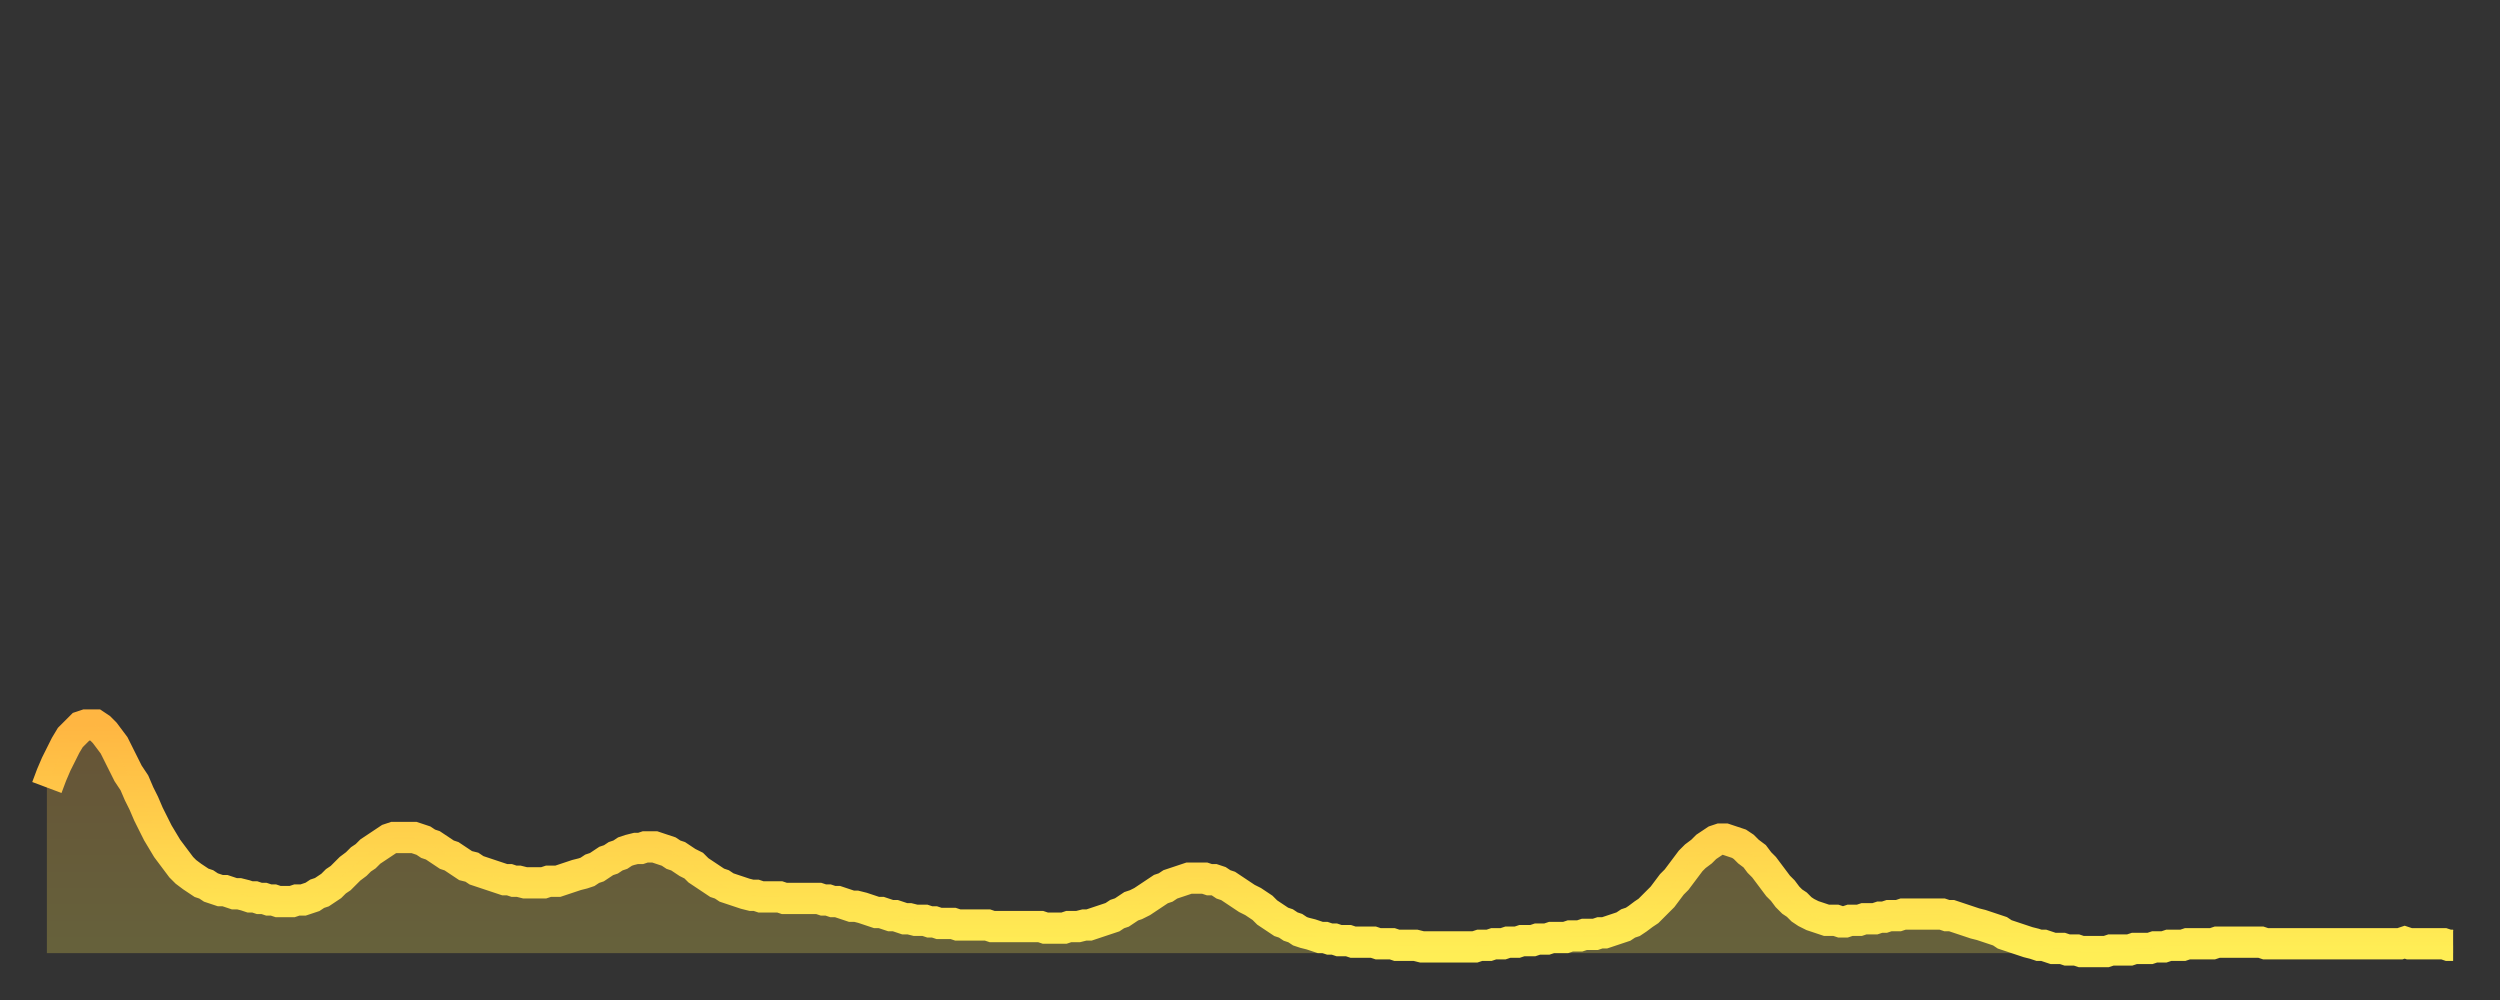
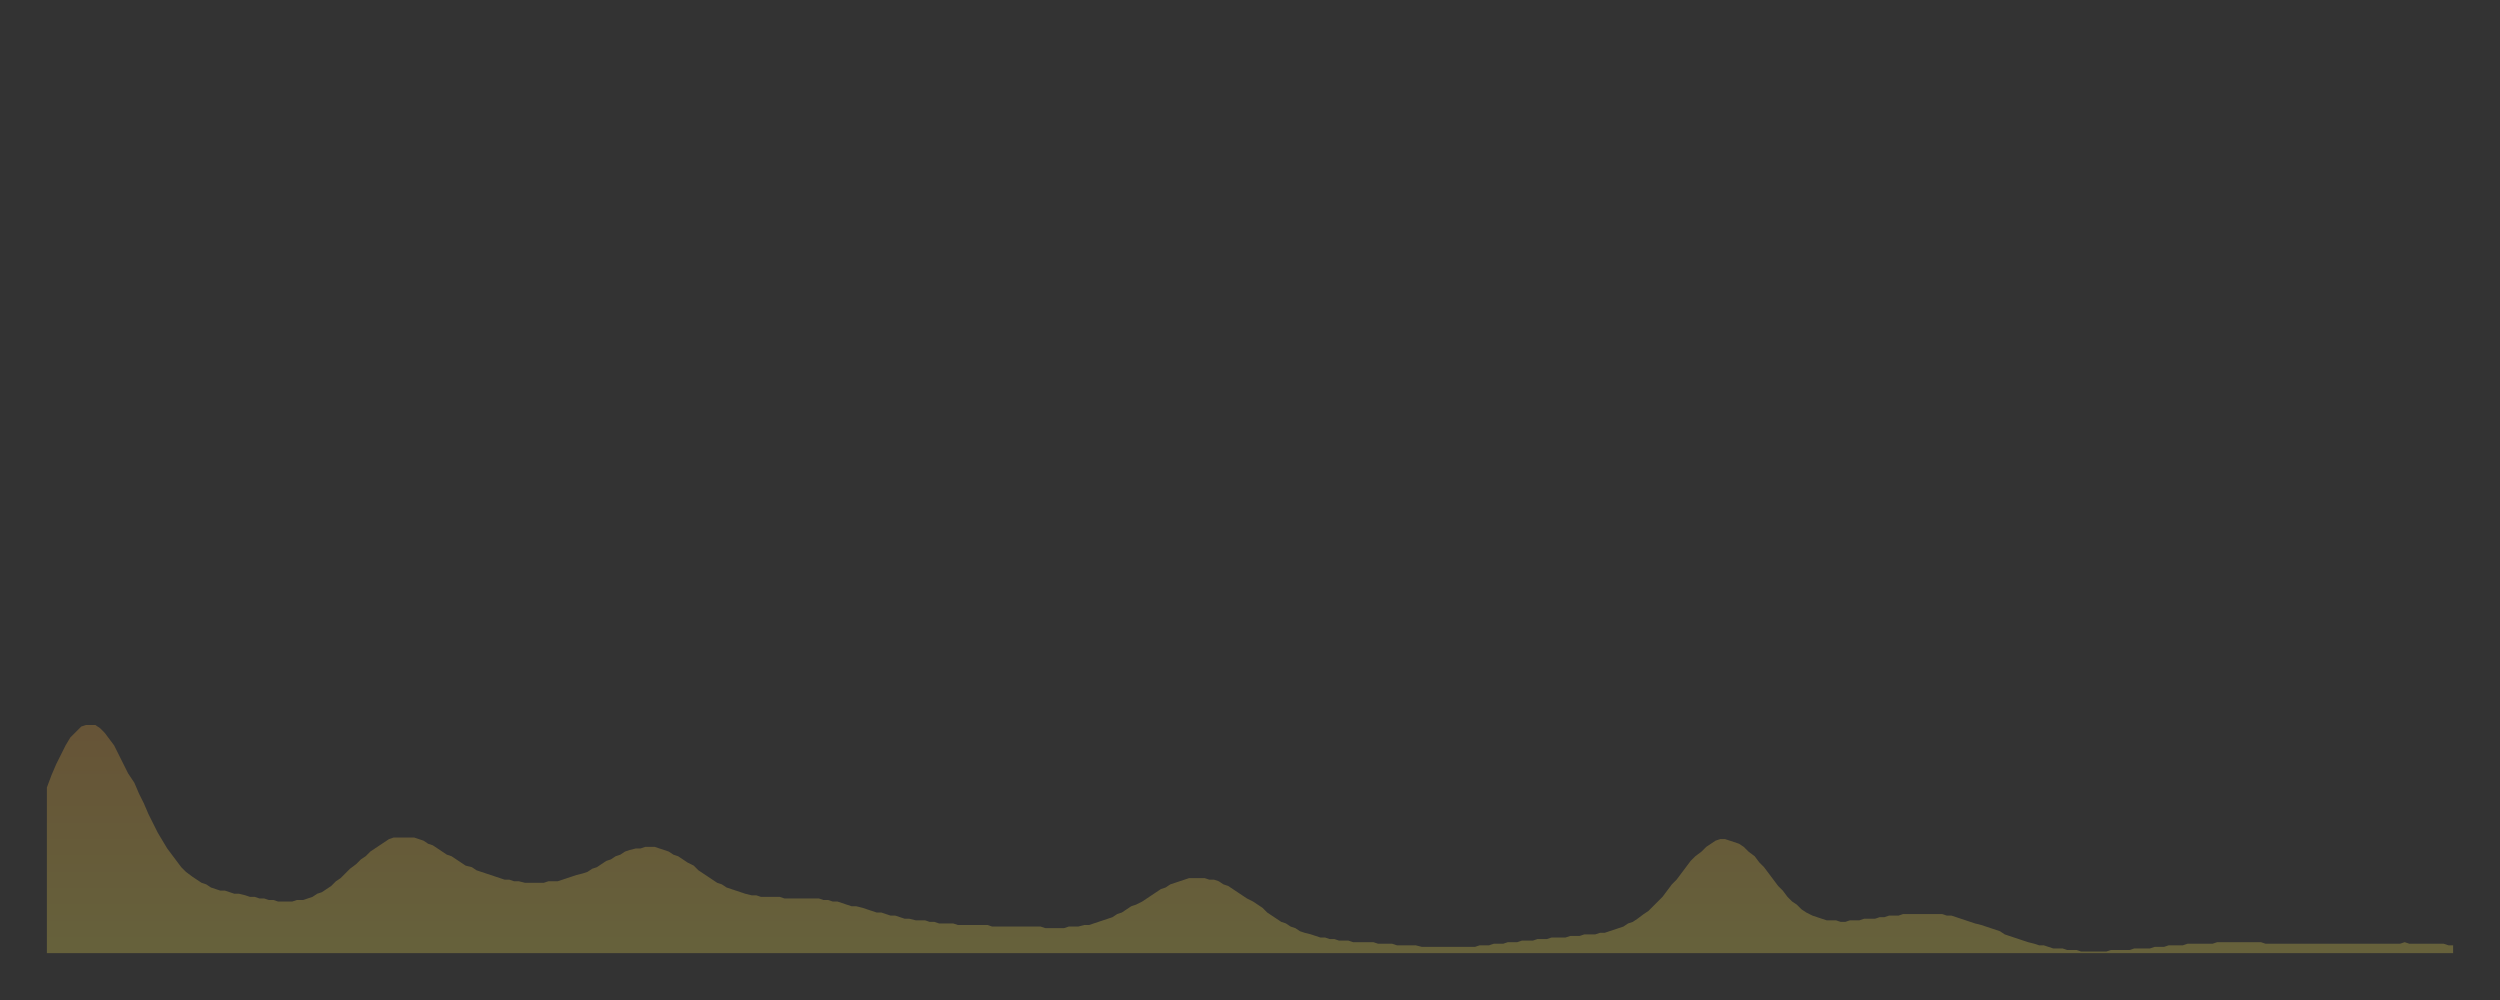
<svg xmlns="http://www.w3.org/2000/svg" baseProfile="full" height="64" version="1.1" width="160">
  <rect width="100%" height="100%" fill="#333333" stroke="none" />
  <defs>
    <linearGradient id="id958364" x1="0" x2="0" y1="0" y2="1">
      <stop offset="0%" stop-color="#ffb642" />
      <stop offset="50%" stop-color="#ffd24c" />
      <stop offset="100%" stop-color="#ffee55" />
    </linearGradient>
  </defs>
  <g transform="translate(3,3)">
    <g>
-       <path d="M 0.0 47.4 0.3 46.6 0.6 45.9 0.9 45.3 1.2 44.7 1.5 44.2 1.9 43.8 2.2 43.5 2.5 43.4 2.8 43.4 3.1 43.4 3.4 43.6 3.7 43.9 4.0 44.3 4.3 44.7 4.6 45.3 4.9 45.9 5.2 46.5 5.6 47.1 5.9 47.8 6.2 48.4 6.5 49.1 6.8 49.7 7.1 50.3 7.4 50.8 7.7 51.3 8.0 51.7 8.3 52.1 8.6 52.5 8.9 52.8 9.3 53.1 9.6 53.3 9.9 53.5 10.2 53.6 10.5 53.8 10.8 53.9 11.1 54.0 11.4 54.0 11.7 54.1 12.0 54.2 12.3 54.2 12.7 54.3 13.0 54.4 13.3 54.4 13.6 54.5 13.9 54.5 14.2 54.6 14.5 54.6 14.8 54.7 15.1 54.7 15.4 54.7 15.7 54.7 16.0 54.6 16.4 54.6 16.7 54.5 17.0 54.4 17.3 54.2 17.6 54.1 17.9 53.9 18.2 53.7 18.5 53.4 18.8 53.2 19.1 52.9 19.4 52.6 19.8 52.3 20.1 52.0 20.4 51.8 20.7 51.5 21.0 51.3 21.3 51.1 21.6 50.9 21.9 50.7 22.2 50.6 22.5 50.6 22.8 50.6 23.1 50.6 23.5 50.6 23.8 50.7 24.1 50.8 24.4 51.0 24.7 51.1 25.0 51.3 25.3 51.5 25.6 51.7 25.9 51.8 26.2 52.0 26.5 52.2 26.8 52.4 27.2 52.5 27.5 52.7 27.8 52.8 28.1 52.9 28.4 53.0 28.7 53.1 29.0 53.2 29.3 53.3 29.6 53.3 29.9 53.4 30.2 53.4 30.6 53.5 30.9 53.5 31.2 53.5 31.5 53.5 31.8 53.5 32.1 53.4 32.4 53.4 32.7 53.4 33.0 53.3 33.3 53.2 33.6 53.1 33.9 53.0 34.3 52.9 34.6 52.8 34.9 52.6 35.2 52.5 35.5 52.3 35.8 52.1 36.1 52.0 36.4 51.8 36.7 51.7 37.0 51.5 37.3 51.4 37.7 51.3 38.0 51.3 38.3 51.2 38.6 51.2 38.9 51.2 39.2 51.3 39.5 51.4 39.8 51.5 40.1 51.7 40.4 51.8 40.7 52.0 41.0 52.2 41.4 52.4 41.7 52.7 42.0 52.9 42.3 53.1 42.6 53.3 42.9 53.5 43.2 53.6 43.5 53.8 43.8 53.9 44.1 54.0 44.4 54.1 44.7 54.2 45.1 54.3 45.4 54.3 45.7 54.4 46.0 54.4 46.3 54.4 46.6 54.4 46.9 54.4 47.2 54.5 47.5 54.5 47.8 54.5 48.1 54.5 48.5 54.5 48.8 54.5 49.1 54.5 49.4 54.5 49.7 54.6 50.0 54.6 50.3 54.7 50.6 54.7 50.9 54.8 51.2 54.9 51.5 55.0 51.8 55.0 52.2 55.1 52.5 55.2 52.8 55.3 53.1 55.4 53.4 55.4 53.7 55.5 54.0 55.6 54.3 55.6 54.6 55.7 54.9 55.8 55.2 55.8 55.6 55.9 55.9 55.9 56.2 55.9 56.5 56.0 56.8 56.0 57.1 56.1 57.4 56.1 57.7 56.1 58.0 56.1 58.3 56.2 58.6 56.2 58.9 56.2 59.3 56.2 59.6 56.2 59.9 56.2 60.2 56.2 60.5 56.3 60.8 56.3 61.1 56.3 61.4 56.3 61.7 56.3 62.0 56.3 62.3 56.3 62.6 56.3 63.0 56.3 63.3 56.3 63.6 56.3 63.9 56.4 64.2 56.4 64.5 56.4 64.8 56.4 65.1 56.4 65.4 56.3 65.7 56.3 66.0 56.3 66.4 56.2 66.7 56.2 67.0 56.1 67.3 56.0 67.6 55.9 67.9 55.8 68.2 55.7 68.5 55.5 68.8 55.4 69.1 55.2 69.4 55.0 69.7 54.9 70.1 54.7 70.4 54.5 70.7 54.3 71.0 54.1 71.3 53.9 71.6 53.8 71.9 53.6 72.2 53.5 72.5 53.4 72.8 53.3 73.1 53.2 73.5 53.2 73.8 53.2 74.1 53.2 74.4 53.3 74.7 53.3 75.0 53.4 75.3 53.6 75.6 53.7 75.9 53.9 76.2 54.1 76.5 54.3 76.8 54.5 77.2 54.7 77.5 54.9 77.8 55.1 78.1 55.4 78.4 55.6 78.7 55.8 79.0 56.0 79.3 56.1 79.6 56.3 79.9 56.4 80.2 56.6 80.5 56.7 80.9 56.8 81.2 56.9 81.5 57.0 81.8 57.0 82.1 57.1 82.4 57.1 82.7 57.2 83.0 57.2 83.3 57.2 83.6 57.3 83.9 57.3 84.3 57.3 84.6 57.3 84.9 57.3 85.2 57.4 85.5 57.4 85.8 57.4 86.1 57.4 86.4 57.5 86.7 57.5 87.0 57.5 87.3 57.5 87.6 57.5 88.0 57.6 88.3 57.6 88.6 57.6 88.9 57.6 89.2 57.6 89.5 57.6 89.8 57.6 90.1 57.6 90.4 57.6 90.7 57.6 91.0 57.6 91.4 57.6 91.7 57.5 92.0 57.5 92.3 57.5 92.6 57.4 92.9 57.4 93.2 57.4 93.5 57.3 93.8 57.3 94.1 57.3 94.4 57.2 94.7 57.2 95.1 57.2 95.4 57.1 95.7 57.1 96.0 57.1 96.3 57.0 96.6 57.0 96.9 57.0 97.2 57.0 97.5 56.9 97.8 56.9 98.1 56.9 98.4 56.8 98.8 56.8 99.1 56.8 99.4 56.7 99.7 56.7 100.0 56.6 100.3 56.5 100.6 56.4 100.9 56.3 101.2 56.1 101.5 56.0 101.8 55.8 102.2 55.5 102.5 55.3 102.8 55.0 103.1 54.7 103.4 54.4 103.7 54.0 104.0 53.6 104.3 53.3 104.6 52.9 104.9 52.5 105.2 52.1 105.5 51.8 105.9 51.5 106.2 51.2 106.5 51.0 106.8 50.8 107.1 50.7 107.4 50.7 107.7 50.8 108.0 50.9 108.3 51.0 108.6 51.2 108.9 51.5 109.3 51.8 109.6 52.2 109.9 52.5 110.2 52.9 110.5 53.3 110.8 53.7 111.1 54.0 111.4 54.4 111.7 54.7 112.0 54.9 112.3 55.2 112.6 55.4 113.0 55.6 113.3 55.7 113.6 55.8 113.9 55.9 114.2 55.9 114.5 55.9 114.8 56.0 115.1 56.0 115.4 55.9 115.7 55.9 116.0 55.9 116.3 55.8 116.7 55.8 117.0 55.8 117.3 55.7 117.6 55.7 117.9 55.6 118.2 55.6 118.5 55.6 118.8 55.5 119.1 55.5 119.4 55.5 119.7 55.5 120.1 55.5 120.4 55.5 120.7 55.5 121.0 55.5 121.3 55.5 121.6 55.6 121.9 55.6 122.2 55.7 122.5 55.8 122.8 55.9 123.1 56.0 123.4 56.1 123.8 56.2 124.1 56.3 124.4 56.4 124.7 56.5 125.0 56.6 125.3 56.8 125.6 56.9 125.9 57.0 126.2 57.1 126.5 57.2 126.8 57.3 127.2 57.4 127.5 57.5 127.8 57.5 128.1 57.6 128.4 57.7 128.7 57.7 129.0 57.7 129.3 57.8 129.6 57.8 129.9 57.8 130.2 57.9 130.5 57.9 130.9 57.9 131.2 57.9 131.5 57.9 131.8 57.9 132.1 57.8 132.4 57.8 132.7 57.8 133.0 57.8 133.3 57.8 133.6 57.7 133.9 57.7 134.2 57.7 134.6 57.7 134.9 57.6 135.2 57.6 135.5 57.6 135.8 57.5 136.1 57.5 136.4 57.5 136.7 57.5 137.0 57.4 137.3 57.4 137.6 57.4 138.0 57.4 138.3 57.4 138.6 57.4 138.9 57.3 139.2 57.3 139.5 57.3 139.8 57.3 140.1 57.3 140.4 57.3 140.7 57.3 141.0 57.3 141.3 57.3 141.7 57.3 142.0 57.4 142.3 57.4 142.6 57.4 142.9 57.4 143.2 57.4 143.5 57.4 143.8 57.4 144.1 57.4 144.4 57.4 144.7 57.4 145.1 57.4 145.4 57.4 145.7 57.4 146.0 57.4 146.3 57.4 146.6 57.4 146.9 57.4 147.2 57.4 147.5 57.4 147.8 57.4 148.1 57.4 148.4 57.4 148.8 57.4 149.1 57.4 149.4 57.4 149.7 57.4 150.0 57.4 150.3 57.4 150.6 57.4 150.9 57.3 151.2 57.4 151.5 57.4 151.8 57.4 152.1 57.4 152.5 57.4 152.8 57.4 153.1 57.4 153.4 57.4 153.7 57.5 154.0 57.5" fill="none" id="graph-curve" opacity="1" stroke="url(#id958364)" stroke-width="2" />
      <path d="M 0 58 L 0.0 47.4 0.3 46.6 0.6 45.9 0.9 45.3 1.2 44.7 1.5 44.2 1.9 43.8 2.2 43.5 2.5 43.4 2.8 43.4 3.1 43.4 3.4 43.6 3.7 43.9 4.0 44.3 4.3 44.7 4.6 45.3 4.9 45.9 5.2 46.5 5.6 47.1 5.9 47.8 6.2 48.4 6.5 49.1 6.8 49.7 7.1 50.3 7.4 50.8 7.7 51.3 8.0 51.7 8.3 52.1 8.6 52.5 8.9 52.8 9.3 53.1 9.6 53.3 9.9 53.5 10.2 53.6 10.5 53.8 10.8 53.9 11.1 54.0 11.4 54.0 11.7 54.1 12.0 54.2 12.3 54.2 12.7 54.3 13.0 54.4 13.3 54.4 13.6 54.5 13.9 54.5 14.2 54.6 14.5 54.6 14.8 54.7 15.1 54.7 15.4 54.7 15.7 54.7 16.0 54.6 16.4 54.6 16.7 54.5 17.0 54.4 17.3 54.2 17.6 54.1 17.9 53.9 18.2 53.7 18.5 53.4 18.8 53.2 19.1 52.9 19.4 52.6 19.8 52.3 20.1 52.0 20.4 51.8 20.7 51.5 21.0 51.3 21.3 51.1 21.6 50.9 21.9 50.7 22.2 50.6 22.5 50.6 22.8 50.6 23.1 50.6 23.5 50.6 23.8 50.7 24.1 50.8 24.4 51.0 24.7 51.1 25.0 51.3 25.3 51.5 25.6 51.7 25.9 51.8 26.2 52.0 26.5 52.2 26.8 52.4 27.2 52.5 27.5 52.7 27.8 52.8 28.1 52.9 28.4 53.0 28.7 53.1 29.0 53.2 29.3 53.3 29.6 53.3 29.9 53.4 30.2 53.4 30.6 53.5 30.9 53.5 31.2 53.5 31.5 53.5 31.8 53.5 32.1 53.4 32.4 53.4 32.7 53.4 33.0 53.3 33.3 53.2 33.6 53.1 33.9 53.0 34.3 52.9 34.6 52.8 34.9 52.6 35.2 52.5 35.5 52.3 35.8 52.1 36.1 52.0 36.4 51.8 36.7 51.7 37.0 51.5 37.3 51.4 37.7 51.3 38.0 51.3 38.3 51.2 38.6 51.2 38.9 51.2 39.2 51.3 39.5 51.4 39.8 51.5 40.1 51.7 40.4 51.8 40.7 52.0 41.0 52.2 41.4 52.4 41.7 52.7 42.0 52.9 42.3 53.1 42.6 53.3 42.9 53.5 43.2 53.6 43.5 53.8 43.8 53.9 44.1 54.0 44.4 54.1 44.7 54.2 45.1 54.3 45.4 54.3 45.7 54.4 46.0 54.4 46.3 54.4 46.6 54.4 46.9 54.4 47.2 54.5 47.5 54.5 47.8 54.5 48.1 54.5 48.5 54.5 48.8 54.5 49.1 54.5 49.4 54.5 49.7 54.6 50.0 54.6 50.3 54.7 50.6 54.7 50.9 54.8 51.2 54.9 51.5 55.0 51.8 55.0 52.2 55.1 52.5 55.2 52.8 55.3 53.1 55.4 53.4 55.4 53.7 55.5 54.0 55.6 54.3 55.6 54.6 55.7 54.9 55.8 55.2 55.8 55.6 55.9 55.9 55.9 56.2 55.9 56.5 56.0 56.8 56.0 57.1 56.1 57.4 56.1 57.7 56.1 58.0 56.1 58.3 56.2 58.6 56.2 58.9 56.2 59.3 56.2 59.6 56.2 59.9 56.2 60.2 56.2 60.5 56.3 60.8 56.3 61.1 56.3 61.4 56.3 61.7 56.3 62.0 56.3 62.3 56.3 62.6 56.3 63.0 56.3 63.3 56.3 63.6 56.3 63.9 56.4 64.2 56.4 64.5 56.4 64.8 56.4 65.1 56.4 65.4 56.3 65.7 56.3 66.0 56.3 66.4 56.2 66.7 56.2 67.0 56.1 67.3 56.0 67.6 55.9 67.9 55.8 68.2 55.7 68.5 55.5 68.8 55.4 69.1 55.2 69.4 55.0 69.7 54.9 70.1 54.7 70.4 54.5 70.7 54.3 71.0 54.1 71.3 53.9 71.6 53.8 71.9 53.6 72.2 53.5 72.5 53.4 72.8 53.3 73.1 53.2 73.5 53.2 73.8 53.2 74.1 53.2 74.4 53.3 74.7 53.3 75.0 53.4 75.3 53.6 75.6 53.7 75.9 53.9 76.2 54.1 76.5 54.3 76.8 54.5 77.2 54.7 77.5 54.9 77.8 55.1 78.1 55.4 78.4 55.6 78.7 55.8 79.0 56.0 79.3 56.1 79.6 56.3 79.9 56.4 80.2 56.6 80.5 56.7 80.9 56.8 81.2 56.9 81.5 57.0 81.8 57.0 82.1 57.1 82.4 57.1 82.7 57.2 83.0 57.2 83.3 57.2 83.6 57.3 83.9 57.3 84.3 57.3 84.6 57.3 84.9 57.3 85.2 57.4 85.5 57.4 85.8 57.4 86.1 57.4 86.4 57.5 86.7 57.5 87.0 57.5 87.3 57.5 87.6 57.5 88.0 57.6 88.3 57.6 88.6 57.6 88.9 57.6 89.2 57.6 89.5 57.6 89.8 57.6 90.1 57.6 90.4 57.6 90.7 57.6 91.0 57.6 91.4 57.6 91.7 57.5 92.0 57.5 92.3 57.5 92.6 57.4 92.9 57.4 93.2 57.4 93.5 57.3 93.8 57.3 94.1 57.3 94.4 57.2 94.7 57.2 95.1 57.2 95.4 57.1 95.7 57.1 96.0 57.1 96.3 57.0 96.6 57.0 96.9 57.0 97.2 57.0 97.5 56.9 97.8 56.9 98.1 56.9 98.4 56.8 98.8 56.8 99.1 56.8 99.4 56.7 99.7 56.7 100.0 56.6 100.3 56.5 100.6 56.4 100.9 56.3 101.2 56.1 101.5 56.0 101.8 55.8 102.2 55.5 102.5 55.3 102.8 55.0 103.1 54.7 103.4 54.4 103.7 54.0 104.0 53.6 104.3 53.3 104.6 52.9 104.9 52.5 105.2 52.1 105.5 51.8 105.9 51.5 106.2 51.2 106.5 51.0 106.8 50.8 107.1 50.7 107.4 50.7 107.7 50.8 108.0 50.9 108.3 51.0 108.6 51.2 108.9 51.5 109.3 51.8 109.6 52.2 109.9 52.5 110.2 52.9 110.5 53.3 110.8 53.7 111.1 54.0 111.4 54.4 111.7 54.7 112.0 54.9 112.3 55.2 112.6 55.4 113.0 55.6 113.3 55.7 113.6 55.8 113.9 55.9 114.2 55.9 114.5 55.9 114.8 56.0 115.1 56.0 115.4 55.9 115.7 55.9 116.0 55.9 116.3 55.8 116.7 55.8 117.0 55.8 117.3 55.7 117.6 55.7 117.9 55.6 118.2 55.6 118.5 55.6 118.8 55.5 119.1 55.5 119.4 55.5 119.7 55.5 120.1 55.5 120.4 55.5 120.7 55.5 121.0 55.5 121.3 55.5 121.6 55.6 121.9 55.6 122.2 55.7 122.5 55.8 122.8 55.9 123.1 56.0 123.4 56.1 123.8 56.2 124.1 56.3 124.4 56.4 124.7 56.5 125.0 56.6 125.3 56.8 125.6 56.9 125.9 57.0 126.2 57.1 126.5 57.2 126.8 57.3 127.2 57.4 127.5 57.5 127.8 57.5 128.1 57.6 128.4 57.7 128.7 57.7 129.0 57.7 129.3 57.8 129.6 57.8 129.9 57.8 130.2 57.9 130.5 57.9 130.9 57.9 131.2 57.9 131.5 57.9 131.8 57.9 132.1 57.8 132.4 57.8 132.7 57.8 133.0 57.8 133.3 57.8 133.6 57.7 133.9 57.7 134.2 57.7 134.6 57.7 134.9 57.6 135.2 57.6 135.5 57.6 135.8 57.5 136.1 57.5 136.4 57.5 136.7 57.5 137.0 57.4 137.3 57.4 137.6 57.4 138.0 57.4 138.3 57.4 138.6 57.4 138.9 57.3 139.2 57.3 139.5 57.3 139.8 57.3 140.1 57.3 140.4 57.3 140.7 57.3 141.0 57.3 141.3 57.3 141.7 57.3 142.0 57.4 142.3 57.4 142.6 57.4 142.9 57.4 143.2 57.4 143.5 57.4 143.8 57.4 144.1 57.4 144.4 57.4 144.7 57.4 145.1 57.4 145.4 57.4 145.7 57.4 146.0 57.4 146.3 57.4 146.6 57.4 146.9 57.4 147.2 57.4 147.5 57.4 147.8 57.4 148.1 57.4 148.4 57.4 148.8 57.4 149.1 57.4 149.4 57.4 149.7 57.4 150.0 57.4 150.3 57.4 150.6 57.4 150.9 57.3 151.2 57.4 151.5 57.4 151.8 57.4 152.1 57.4 152.5 57.4 152.8 57.4 153.1 57.4 153.4 57.4 153.7 57.5 154.0 57.5 154 58" fill="url(#id958364)" fill-opacity=".25" id="graph-shadow" />
    </g>
  </g>
</svg>